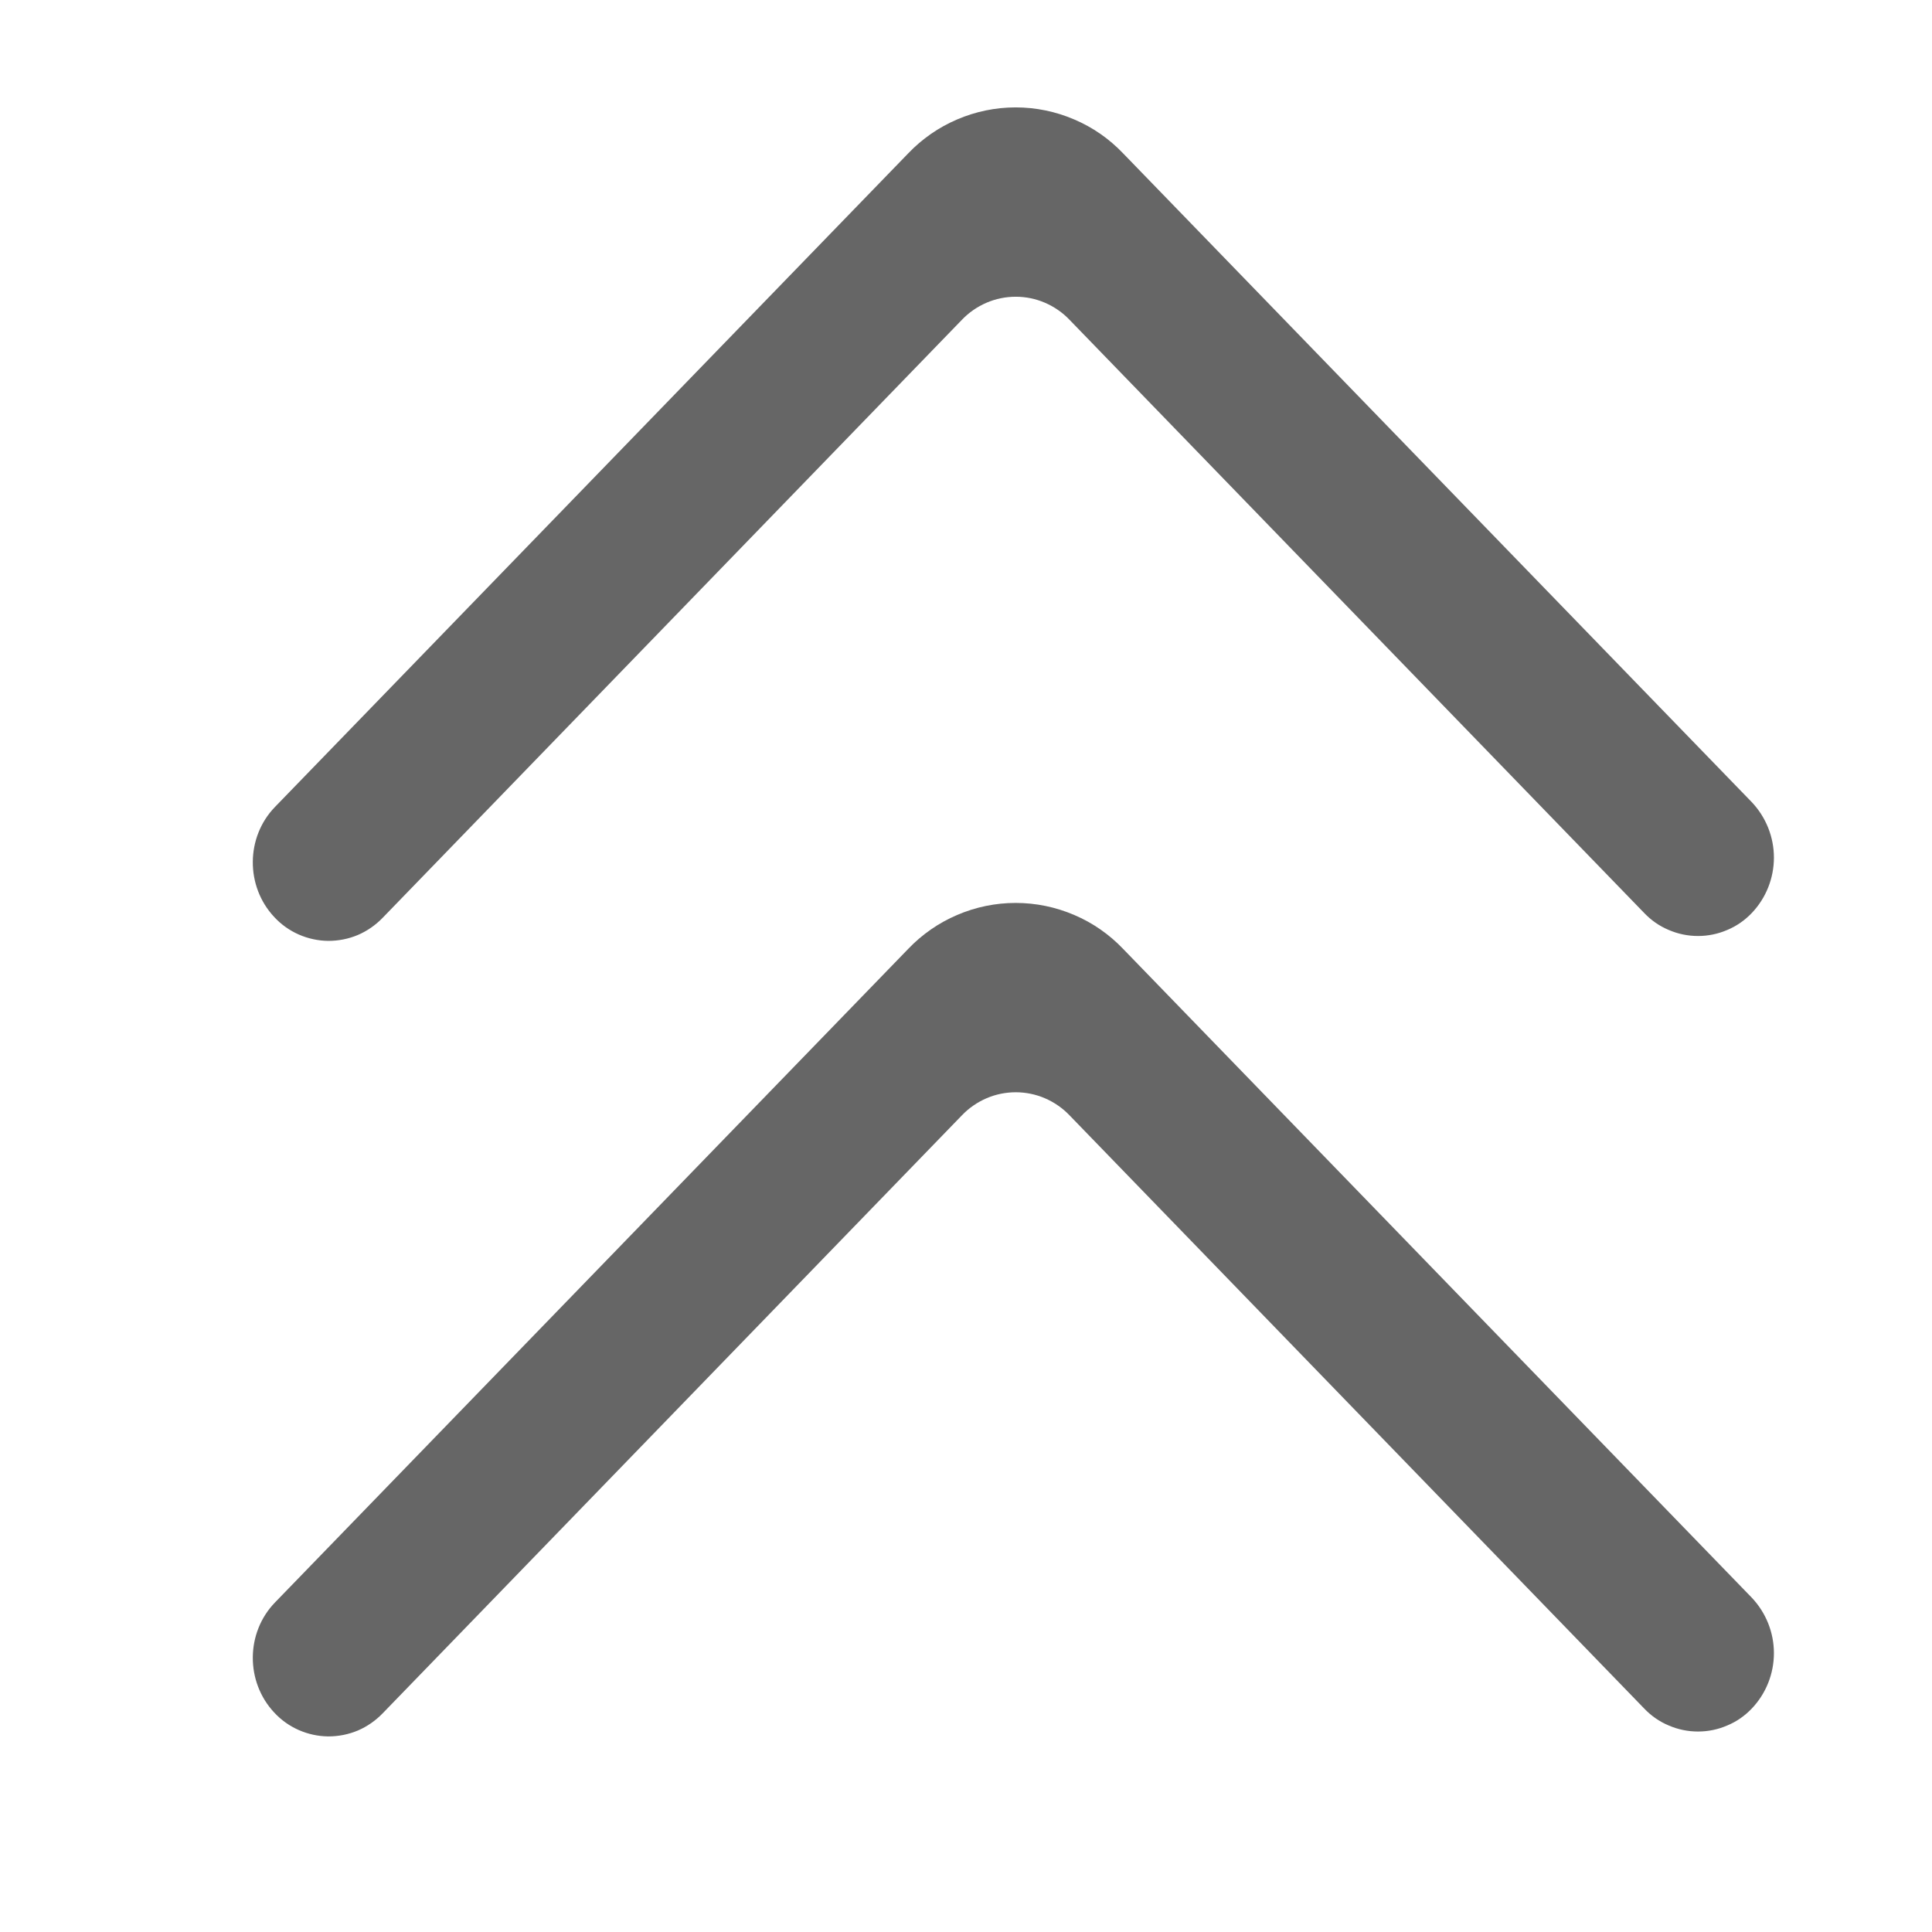
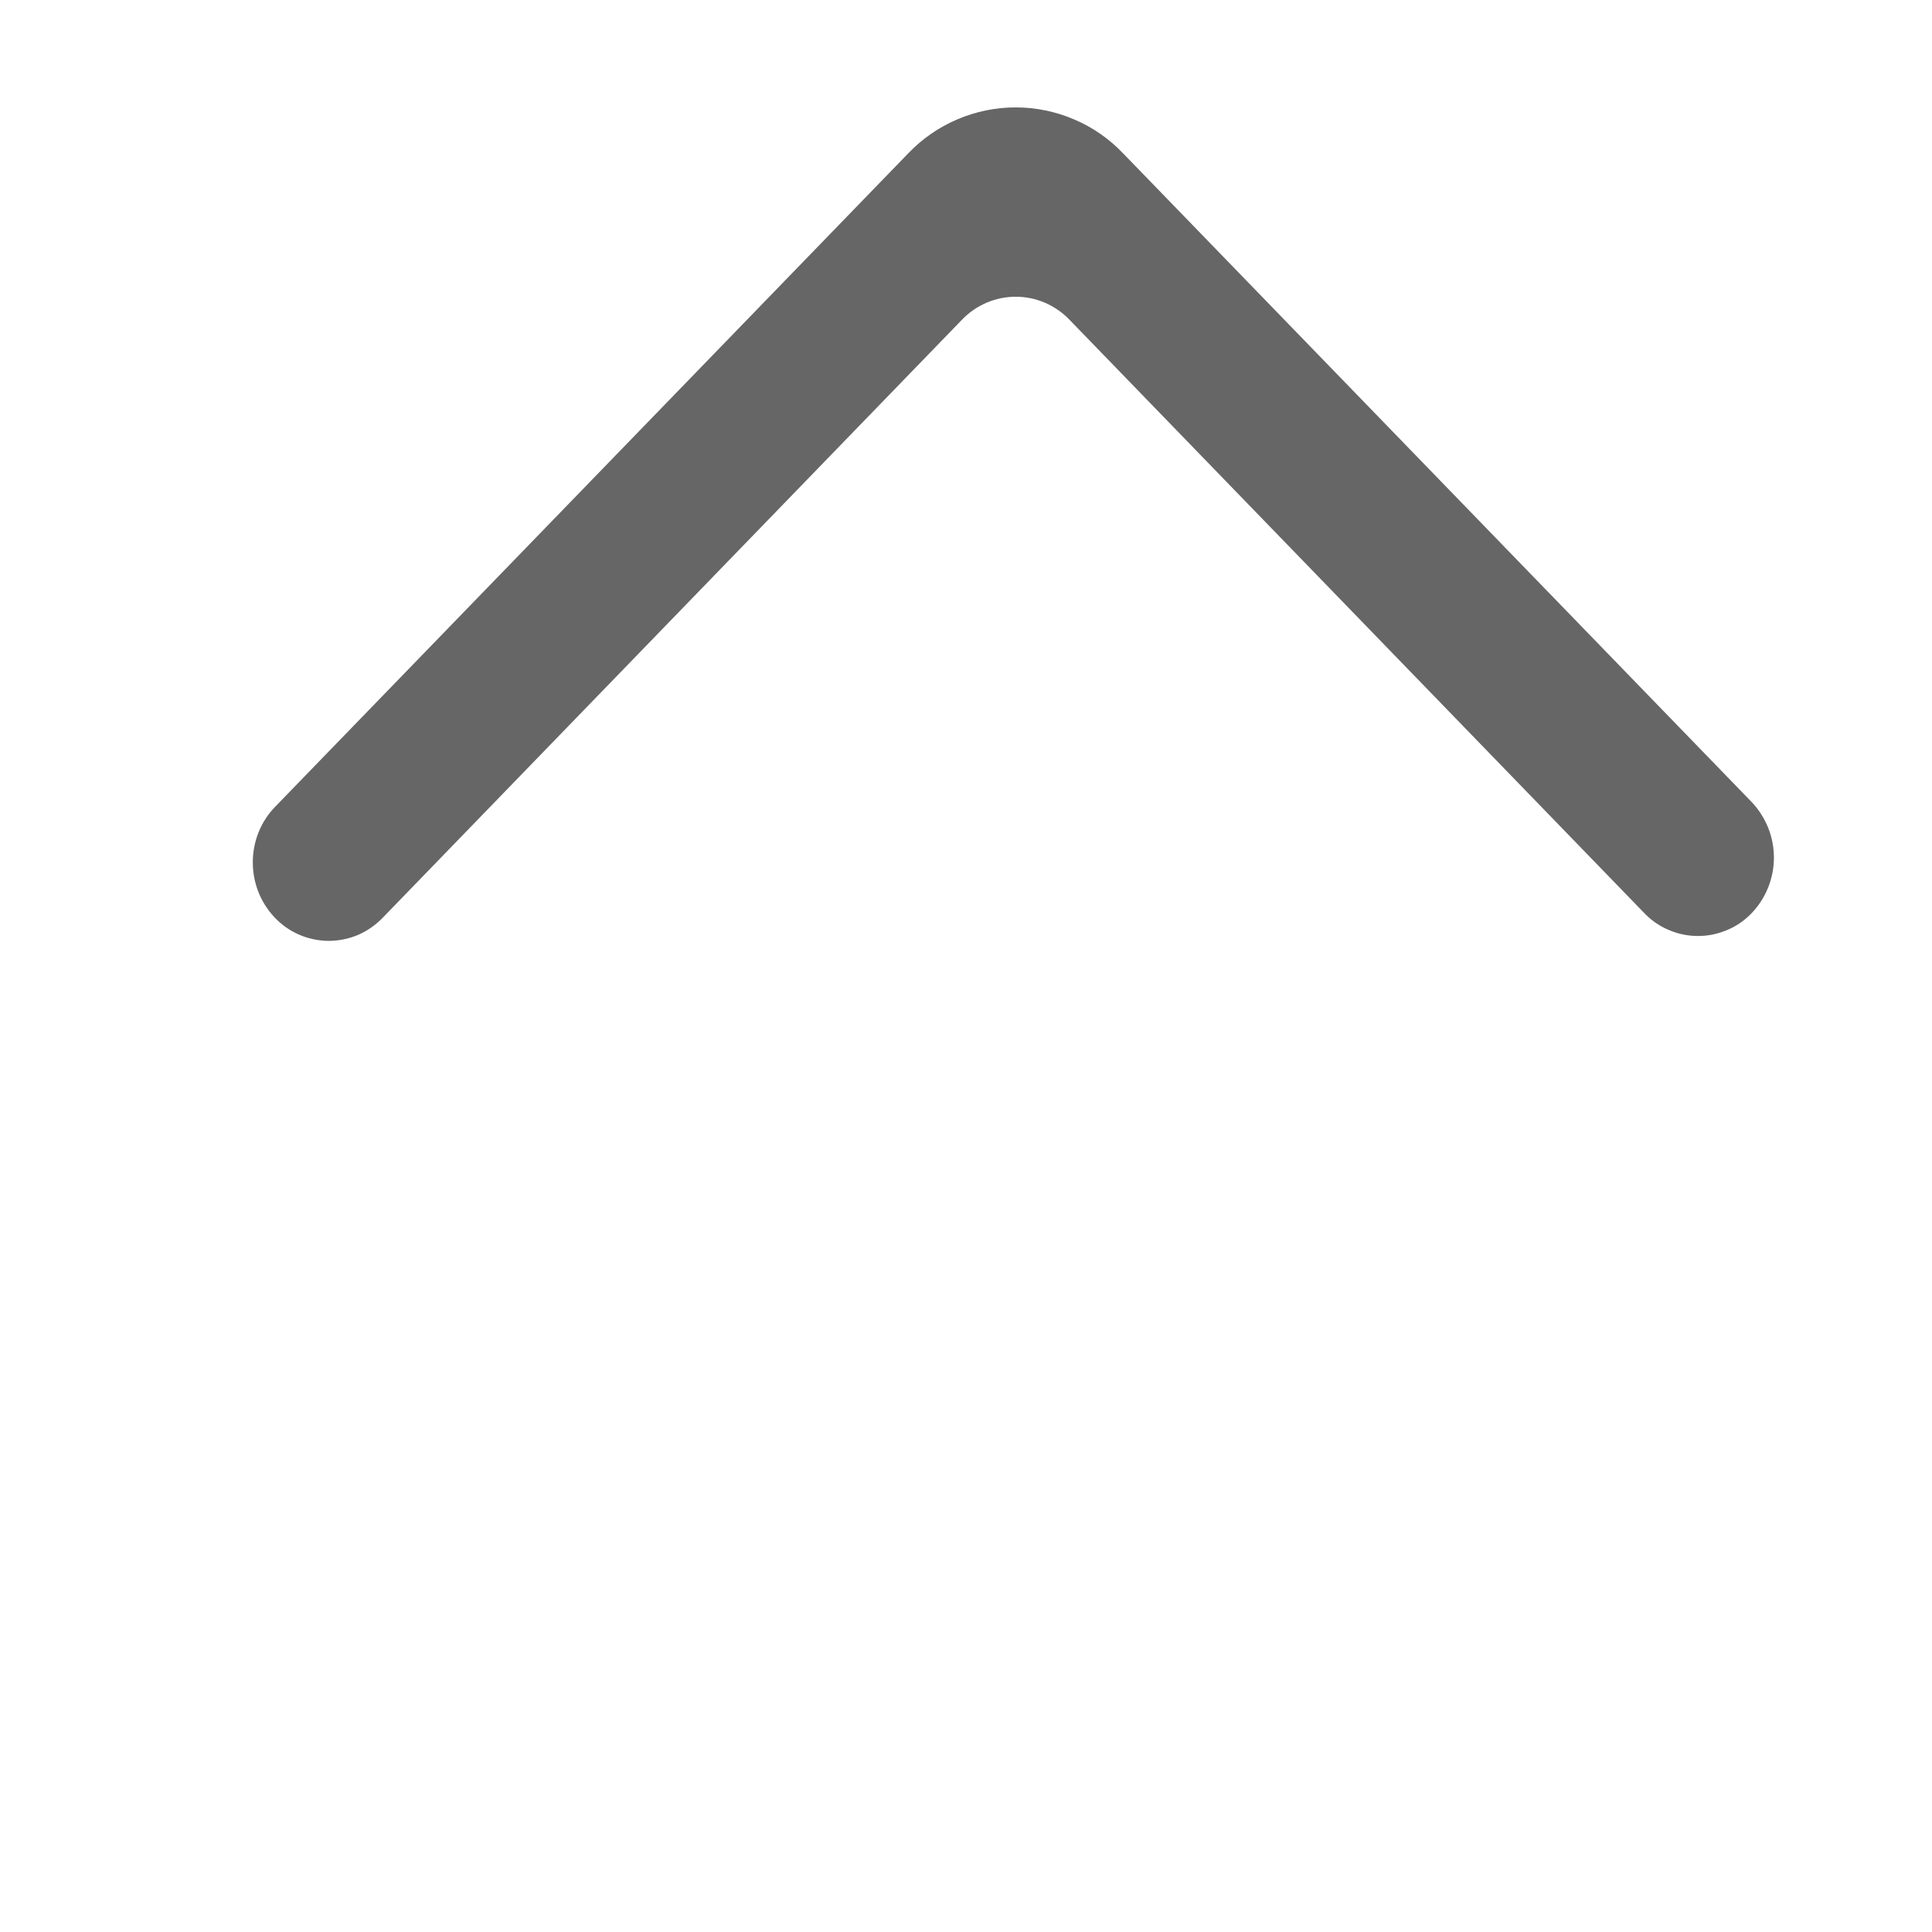
<svg xmlns="http://www.w3.org/2000/svg" width="17" height="17" viewBox="0 0 17 17" fill="none">
  <g id="Group 101490">
    <g id="Group 101489">
      <path id="Vector" fill-rule="evenodd" clip-rule="evenodd" d="M15.414 8.034C15.539 7.903 15.609 7.728 15.609 7.546C15.609 7.365 15.539 7.19 15.414 7.058L9.883 1.35C9.761 1.222 9.615 1.12 9.452 1.051C9.289 0.981 9.114 0.945 8.937 0.945C8.76 0.945 8.585 0.981 8.422 1.051C8.26 1.12 8.113 1.222 7.991 1.35L2.42 7.1C2.162 7.366 2.159 7.798 2.413 8.069C2.474 8.135 2.547 8.187 2.629 8.223C2.711 8.259 2.799 8.278 2.888 8.279C2.978 8.279 3.066 8.262 3.149 8.227C3.231 8.192 3.305 8.14 3.367 8.076L8.464 2.814C8.525 2.75 8.599 2.699 8.68 2.664C8.761 2.629 8.849 2.611 8.938 2.611C9.026 2.611 9.114 2.629 9.195 2.664C9.276 2.699 9.35 2.75 9.411 2.814L14.468 8.034C14.529 8.098 14.602 8.149 14.684 8.183C14.765 8.218 14.852 8.236 14.941 8.236C15.03 8.236 15.117 8.218 15.198 8.183C15.28 8.149 15.353 8.098 15.414 8.034" fill="#666666" />
-       <path id="Vector_2" fill-rule="evenodd" clip-rule="evenodd" d="M15.414 15.034C15.539 14.903 15.609 14.728 15.609 14.546C15.609 14.365 15.539 14.19 15.414 14.058L9.883 8.35C9.761 8.222 9.615 8.12 9.452 8.051C9.289 7.981 9.114 7.945 8.937 7.945C8.76 7.945 8.585 7.981 8.422 8.051C8.26 8.12 8.113 8.222 7.991 8.35L2.42 14.1C2.162 14.366 2.159 14.798 2.413 15.069C2.474 15.135 2.547 15.187 2.629 15.223C2.711 15.259 2.799 15.278 2.888 15.279C2.978 15.279 3.066 15.262 3.149 15.227C3.231 15.192 3.305 15.14 3.367 15.076L8.464 9.814C8.525 9.75 8.599 9.699 8.68 9.664C8.761 9.629 8.849 9.611 8.938 9.611C9.026 9.611 9.114 9.629 9.195 9.664C9.276 9.699 9.35 9.75 9.411 9.814L14.468 15.034C14.529 15.098 14.602 15.149 14.684 15.183C14.765 15.218 14.852 15.236 14.941 15.236C15.03 15.236 15.117 15.218 15.198 15.183C15.28 15.149 15.353 15.098 15.414 15.034" fill="#666666" />
    </g>
  </g>
</svg>